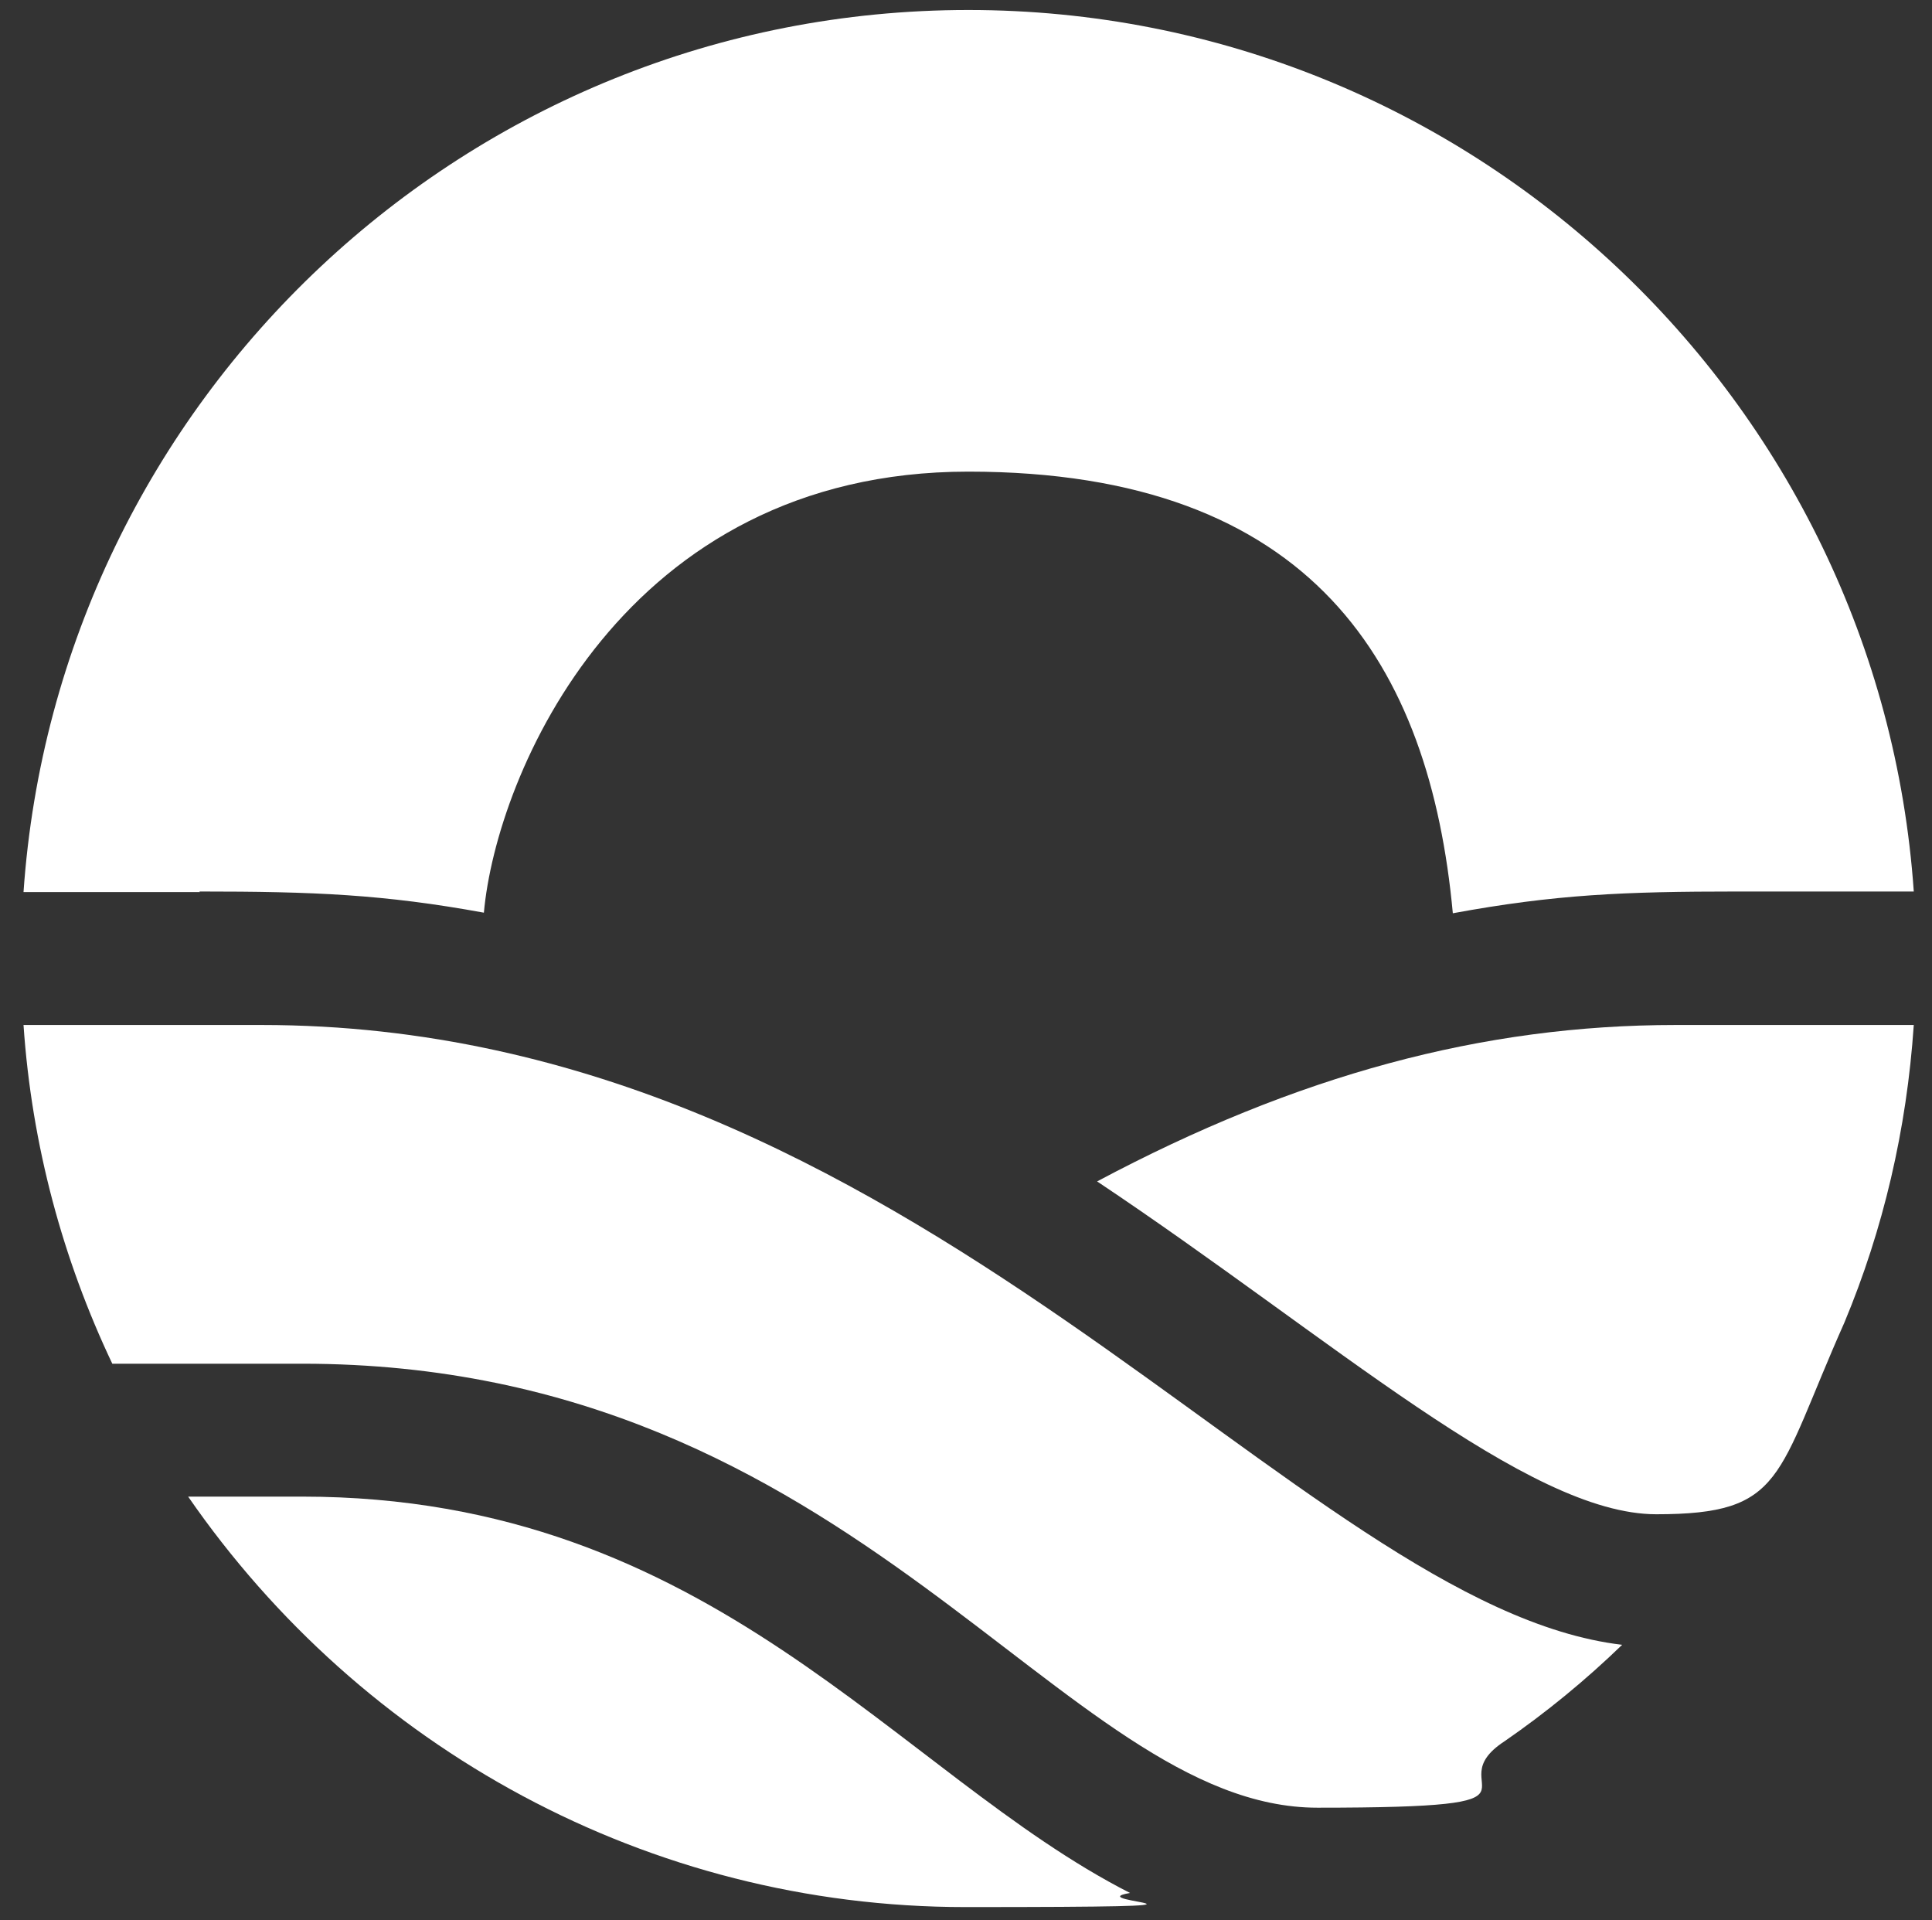
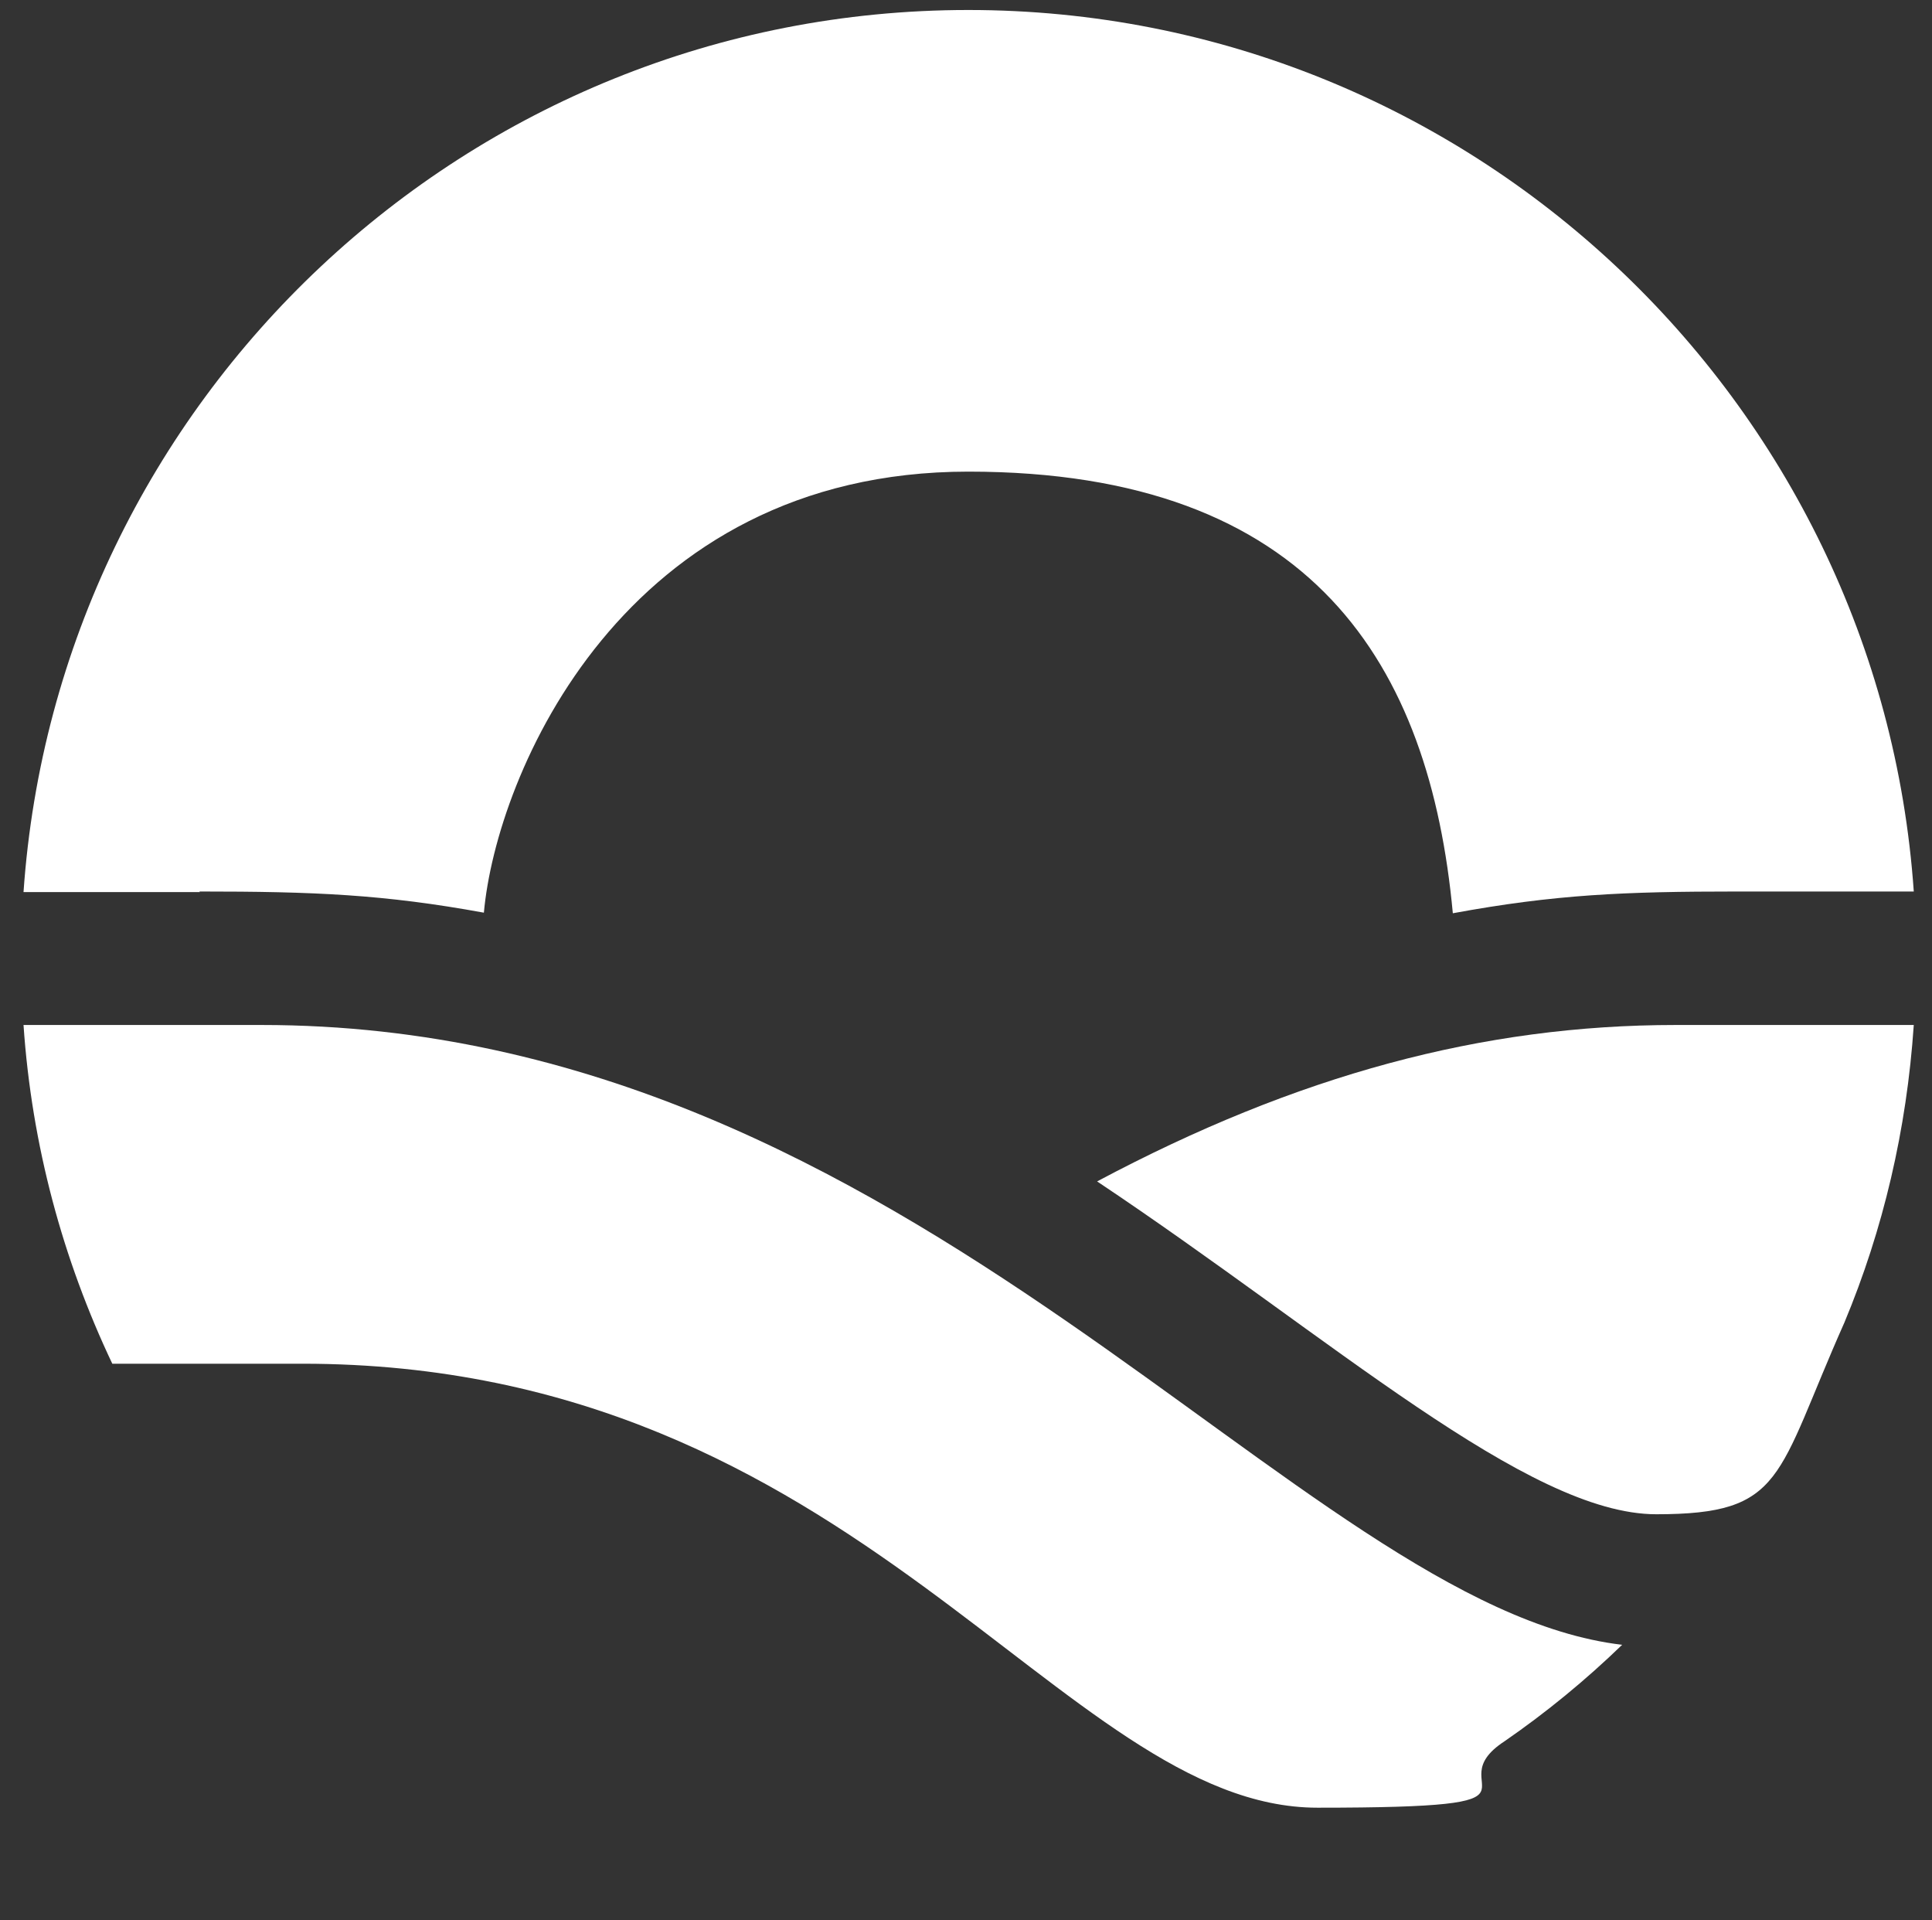
<svg xmlns="http://www.w3.org/2000/svg" id="Ebene_1" version="1.1" viewBox="0 0 328.6 326.5">
  <rect x="0" y="0" width="328.6" height="326.5" fill="#333333" stroke="none" />
  <defs>
    <style>
      .st0 {
        fill: #fff;
      }
    </style>
  </defs>
-   <path class="st0" d="M32,254.5c29.5,42.7,78.2,69.8,132.2,69.8s18.6-.8,28-2.4c-39.7-20.2-71-67.4-140.8-67.4h-19.4Z" />
  <path class="st0" d="M33.9,151.6c19.6,0,31.4.5,48.4,3.6,2.1-23.4,23.7-75,82.4-75s78.5,33,82.4,75.1c17.4-3.2,29.1-3.7,48.4-3.7s17.9,0,30,0C319.7,68,249.9,1.7,164.7,1.7S9.8,68,4,151.7c12,0,21.7,0,30,0Z" />
  <path class="st0" d="M4,174.3c1.4,20.5,6.7,39.9,15.1,57.6h32.3c94.8,0,129,75.5,172.7,75.5s19.7-3.4,31.8-11.3c7.1-4.9,13.8-10.4,20-16.4-55.2-6.5-120.1-105.4-231.4-105.4H4Z" />
  <path class="st0" d="M186.6,200.9c40,26.7,73.2,56.6,95.1,56.6s20.3-6.3,32-32.6c6.6-15.8,10.6-32.8,11.8-50.6h-40.5c-32.8,0-64.4,8.5-98.4,26.6Z" />
</svg>